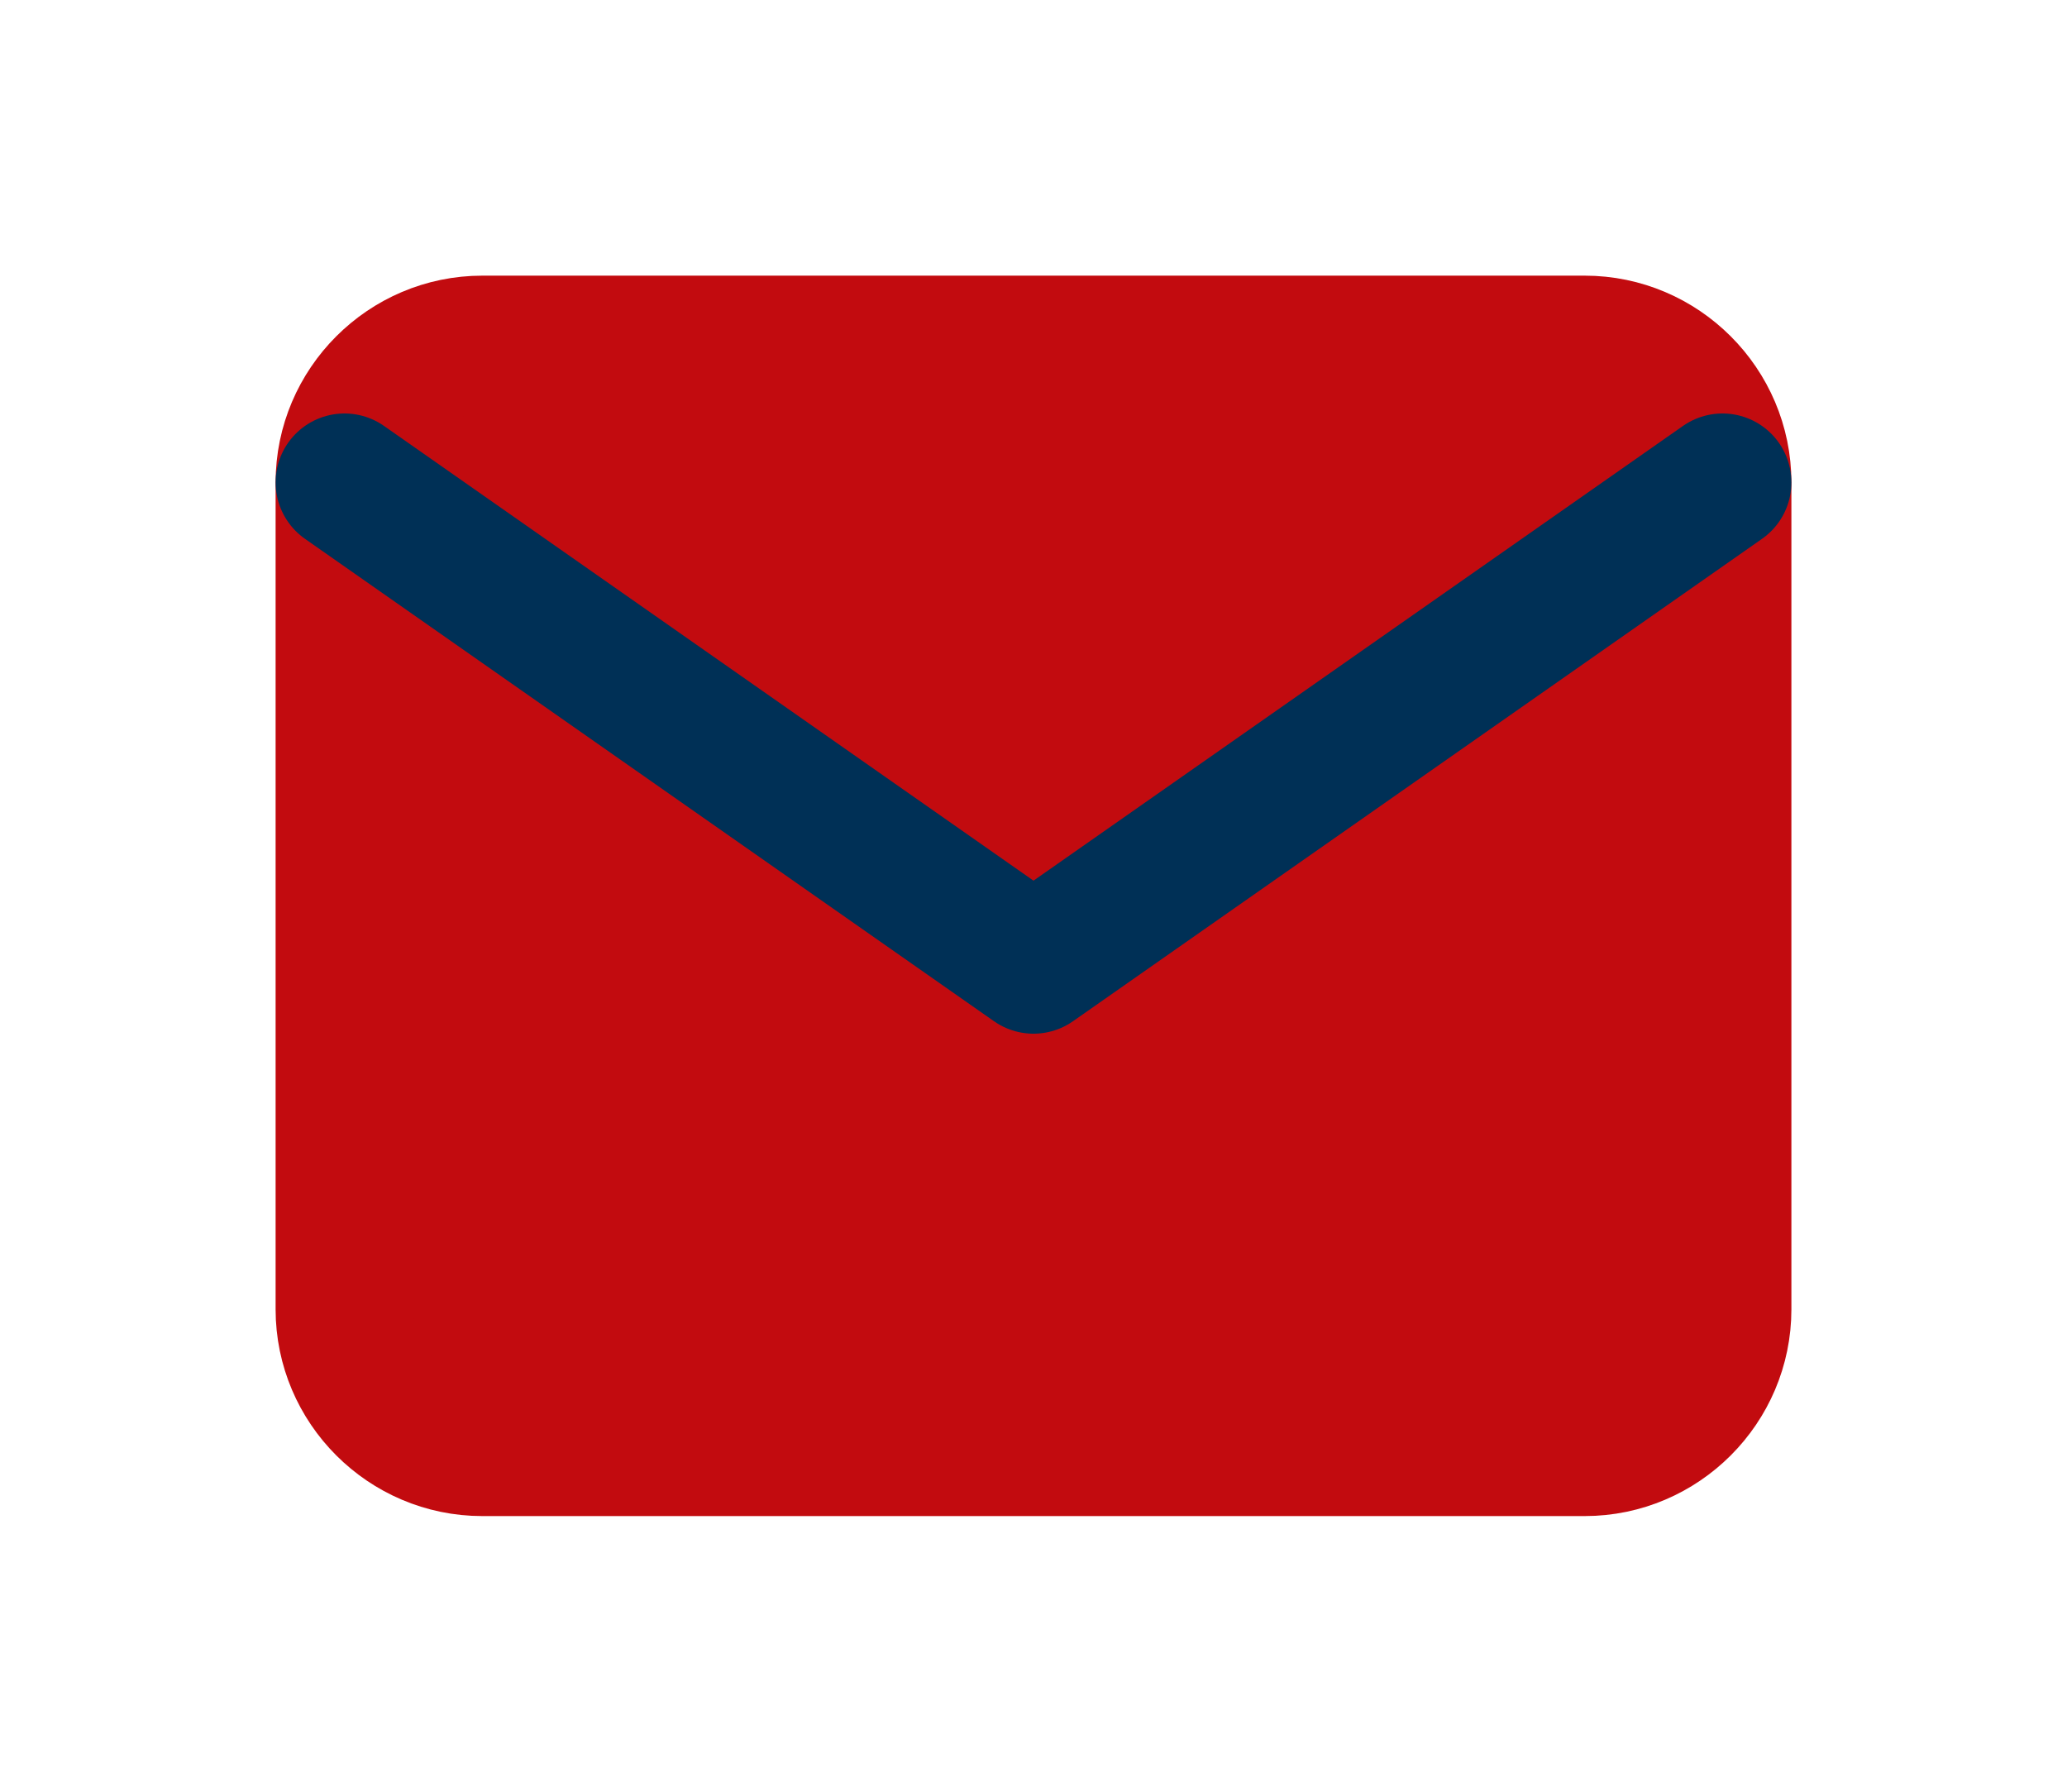
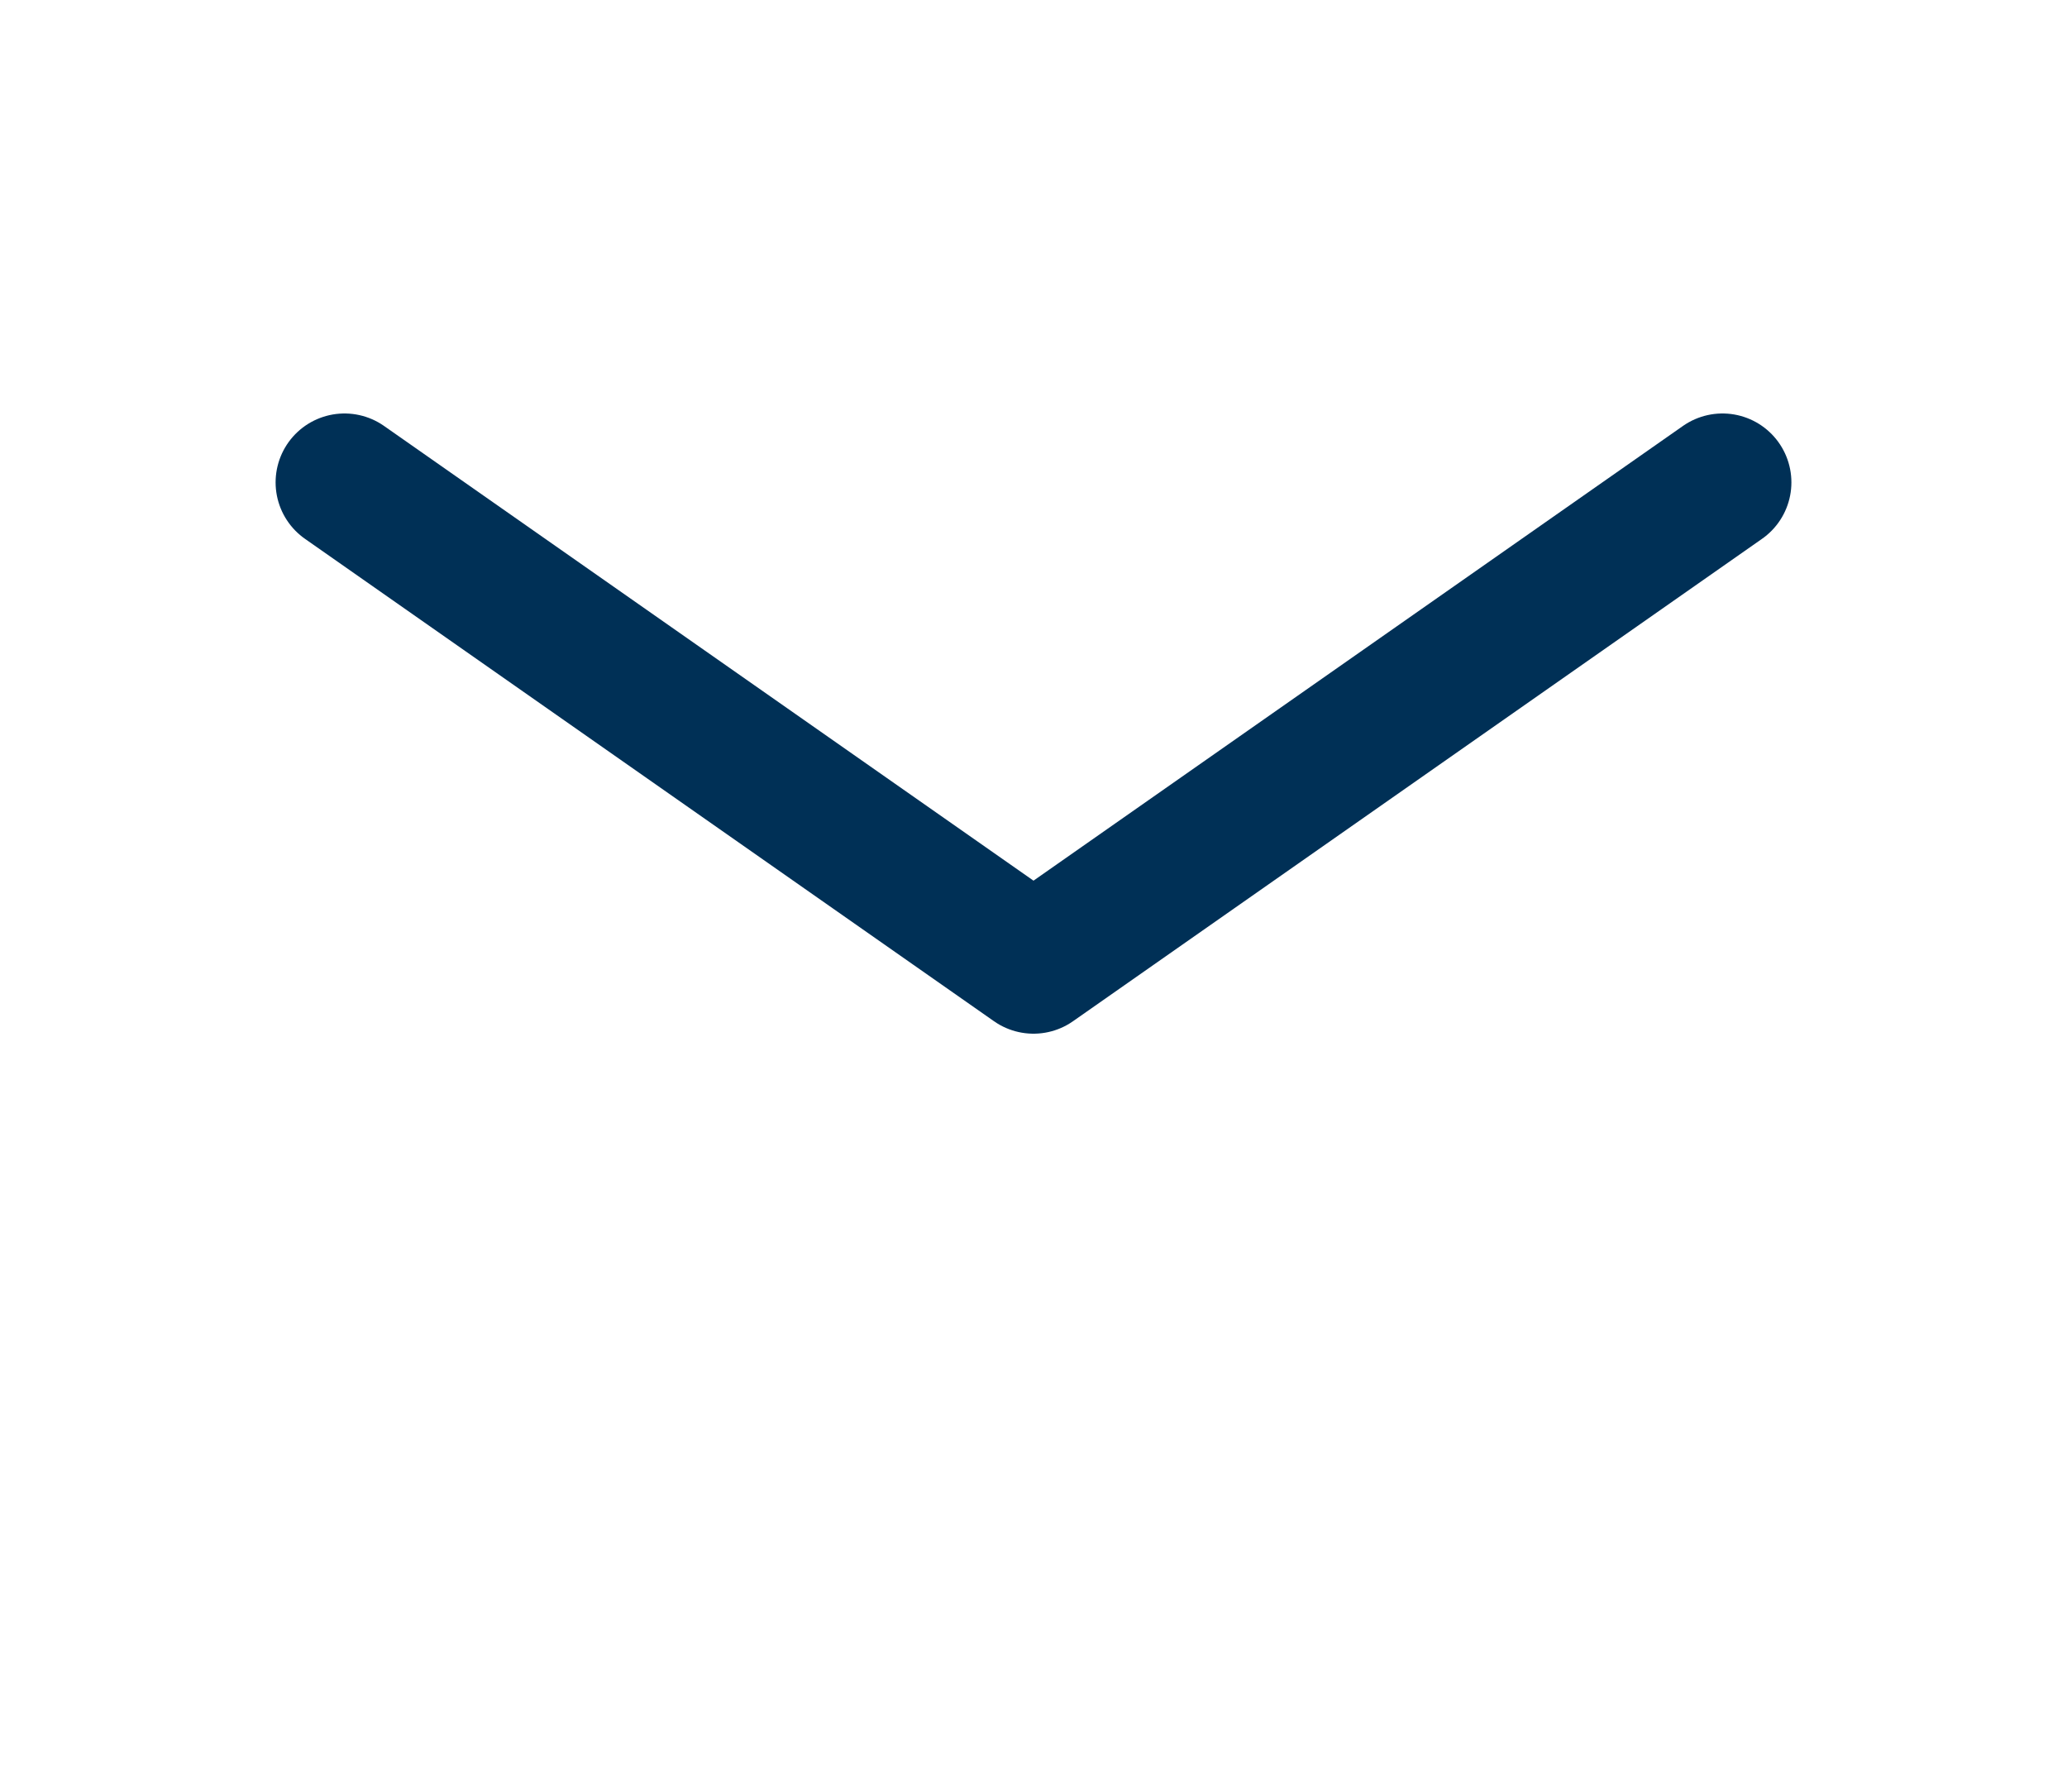
<svg xmlns="http://www.w3.org/2000/svg" width="30" height="26" viewBox="0 0 30 26" fill="none">
  <g filter="url(#filter0_d_98_2938)">
-     <path d="M7 1H23C24.1 1 25 1.9 25 3V15C25 16.1 24.1 17 23 17H7C5.9 17 5 16.1 5 15V3C5 1.9 5.9 1 7 1Z" fill="#C20B0F" stroke="#C20B0F" stroke-width="2" stroke-linecap="round" stroke-linejoin="round" />
-     <path d="M25 3L15 10L5 3" fill="#C20B0F" />
    <path d="M25 3L15 10L5 3" stroke="#003056" stroke-width="2" stroke-linecap="round" stroke-linejoin="round" />
  </g>
  <defs>
    <filter id="filter0_d_98_2938" x="-0" y="0" width="30" height="26" filterUnits="userSpaceOnUse" color-interpolation-filters="sRGB">
      <feFlood flood-opacity="0" result="BackgroundImageFix" />
      <feColorMatrix in="SourceAlpha" type="matrix" values="0 0 0 0 0 0 0 0 0 0 0 0 0 0 0 0 0 0 127 0" result="hardAlpha" />
      <feOffset dy="4" />
      <feGaussianBlur stdDeviation="2" />
      <feComposite in2="hardAlpha" operator="out" />
      <feColorMatrix type="matrix" values="0 0 0 0 0 0 0 0 0 0 0 0 0 0 0 0 0 0 0.25 0" />
      <feBlend mode="normal" in2="BackgroundImageFix" result="effect1_dropShadow_98_2938" />
      <feBlend mode="normal" in="SourceGraphic" in2="effect1_dropShadow_98_2938" result="shape" />
    </filter>
  </defs>
</svg>